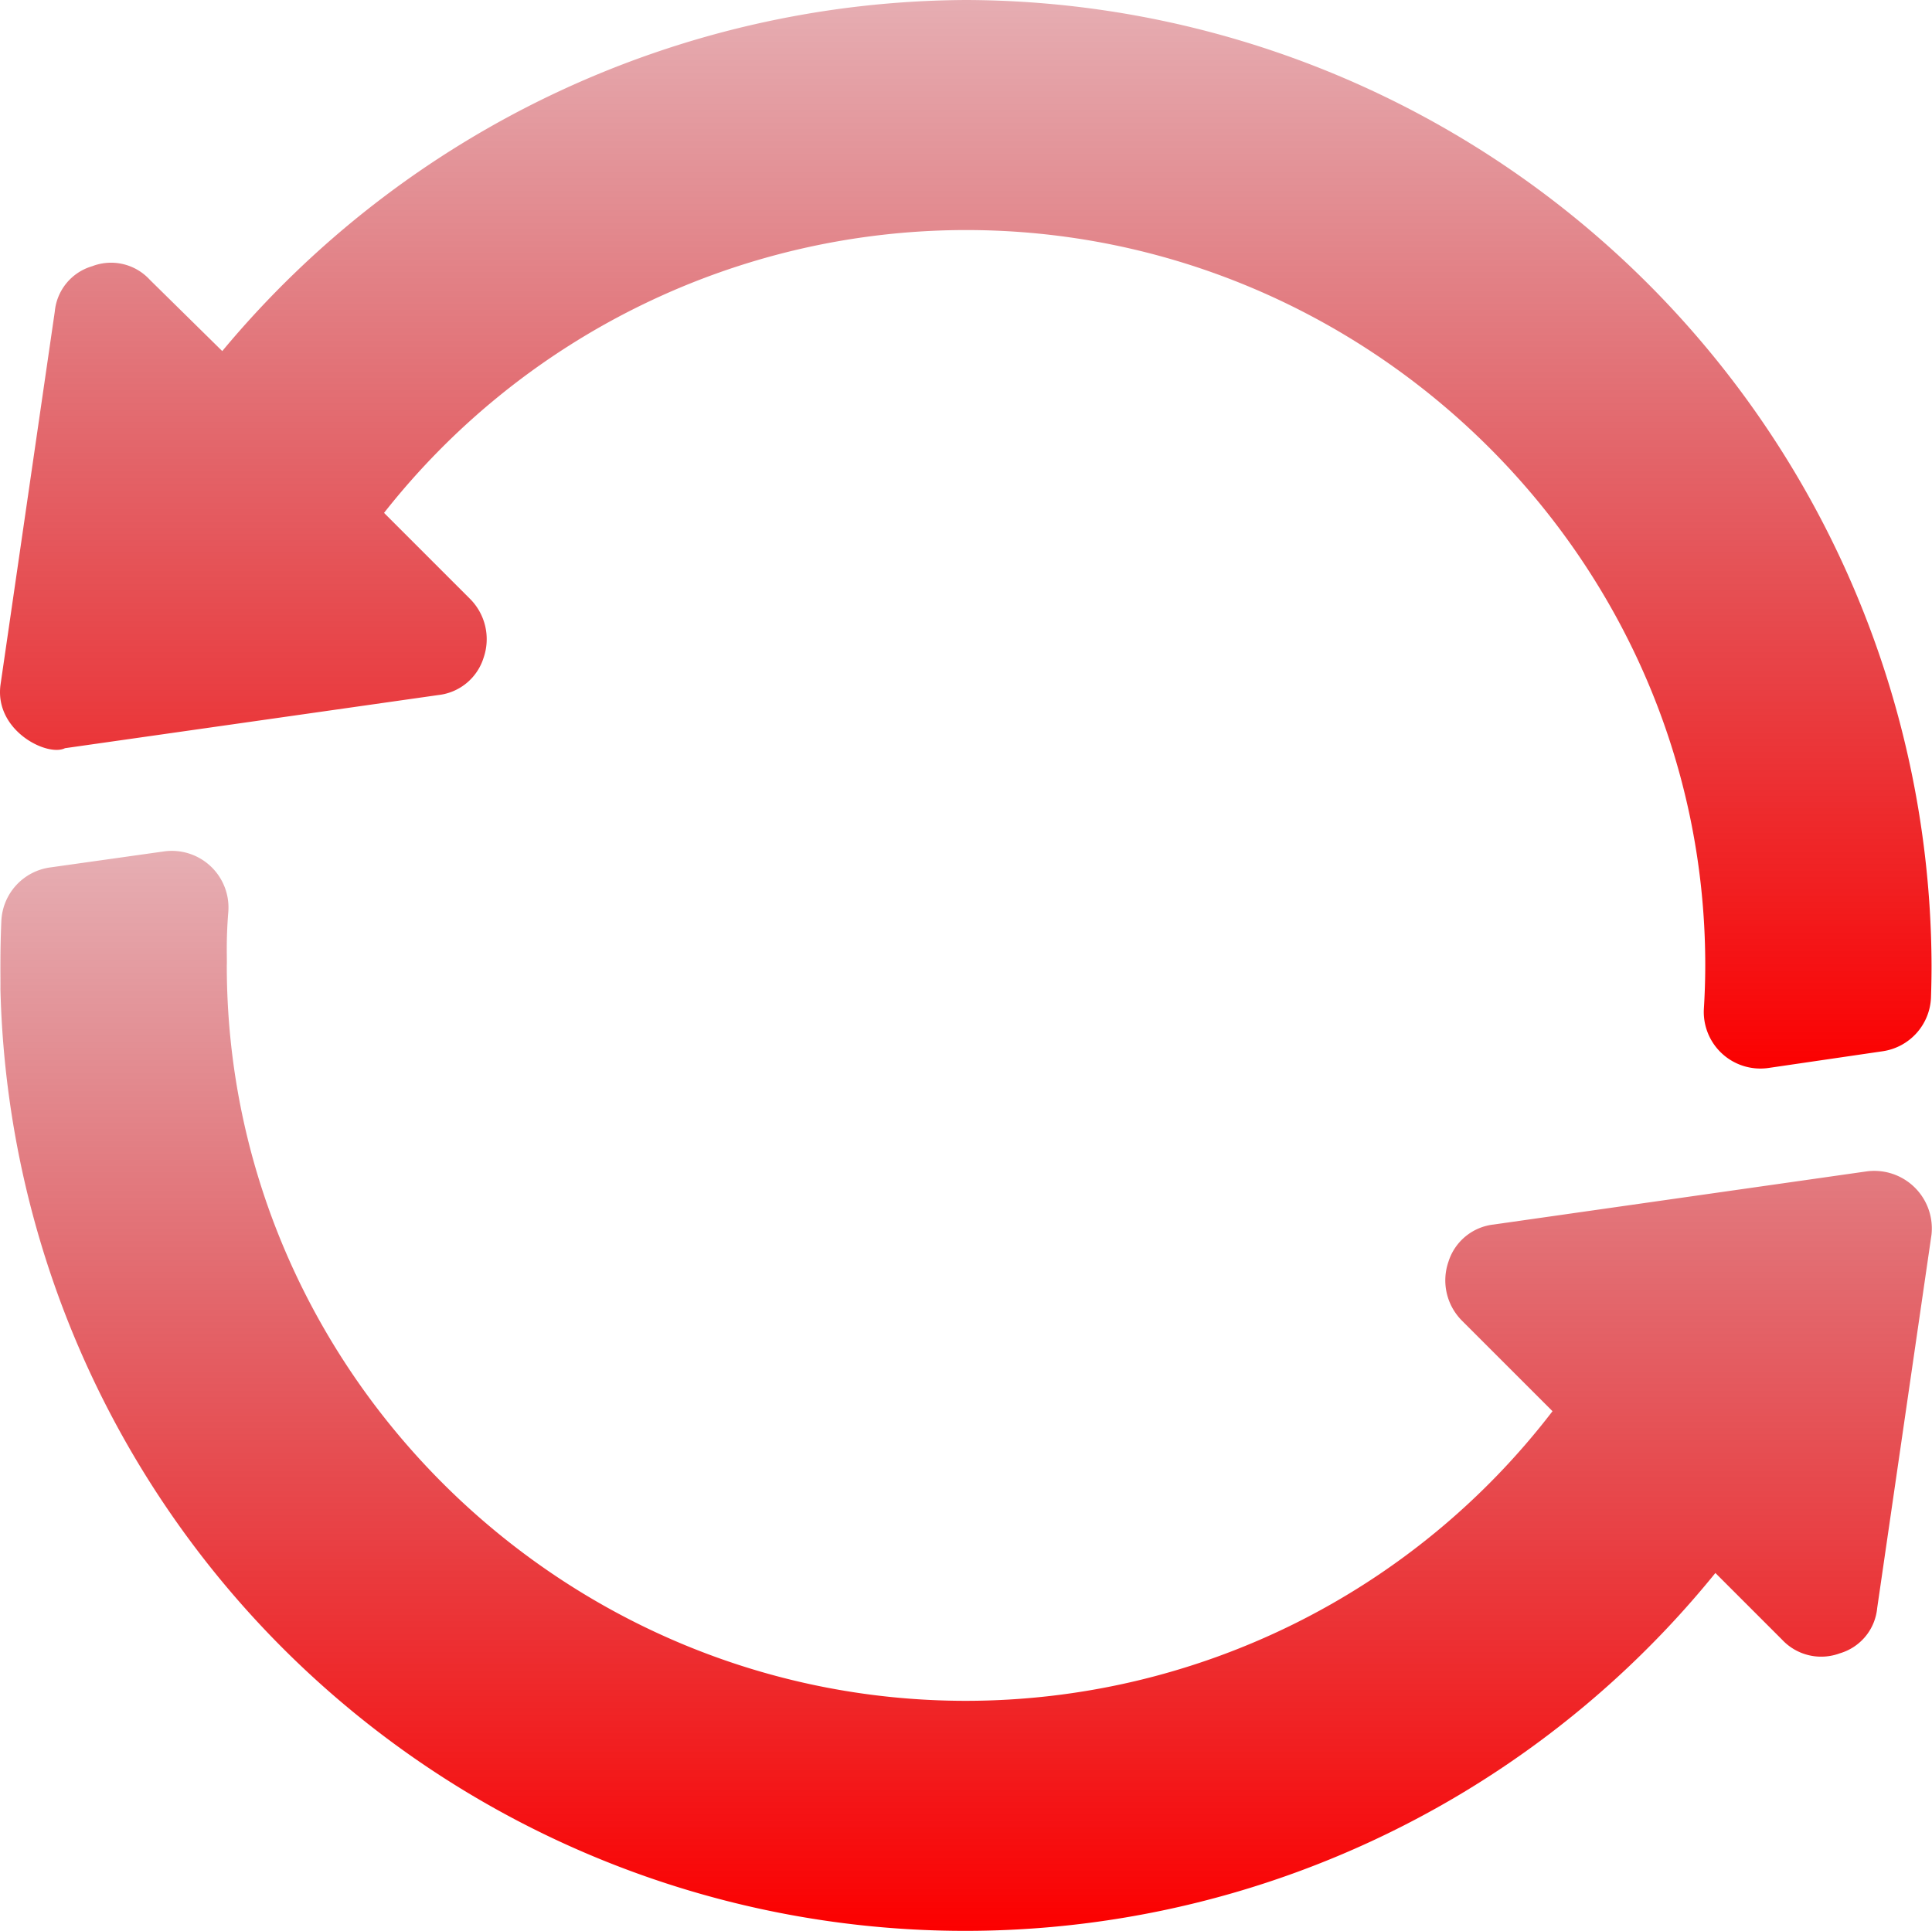
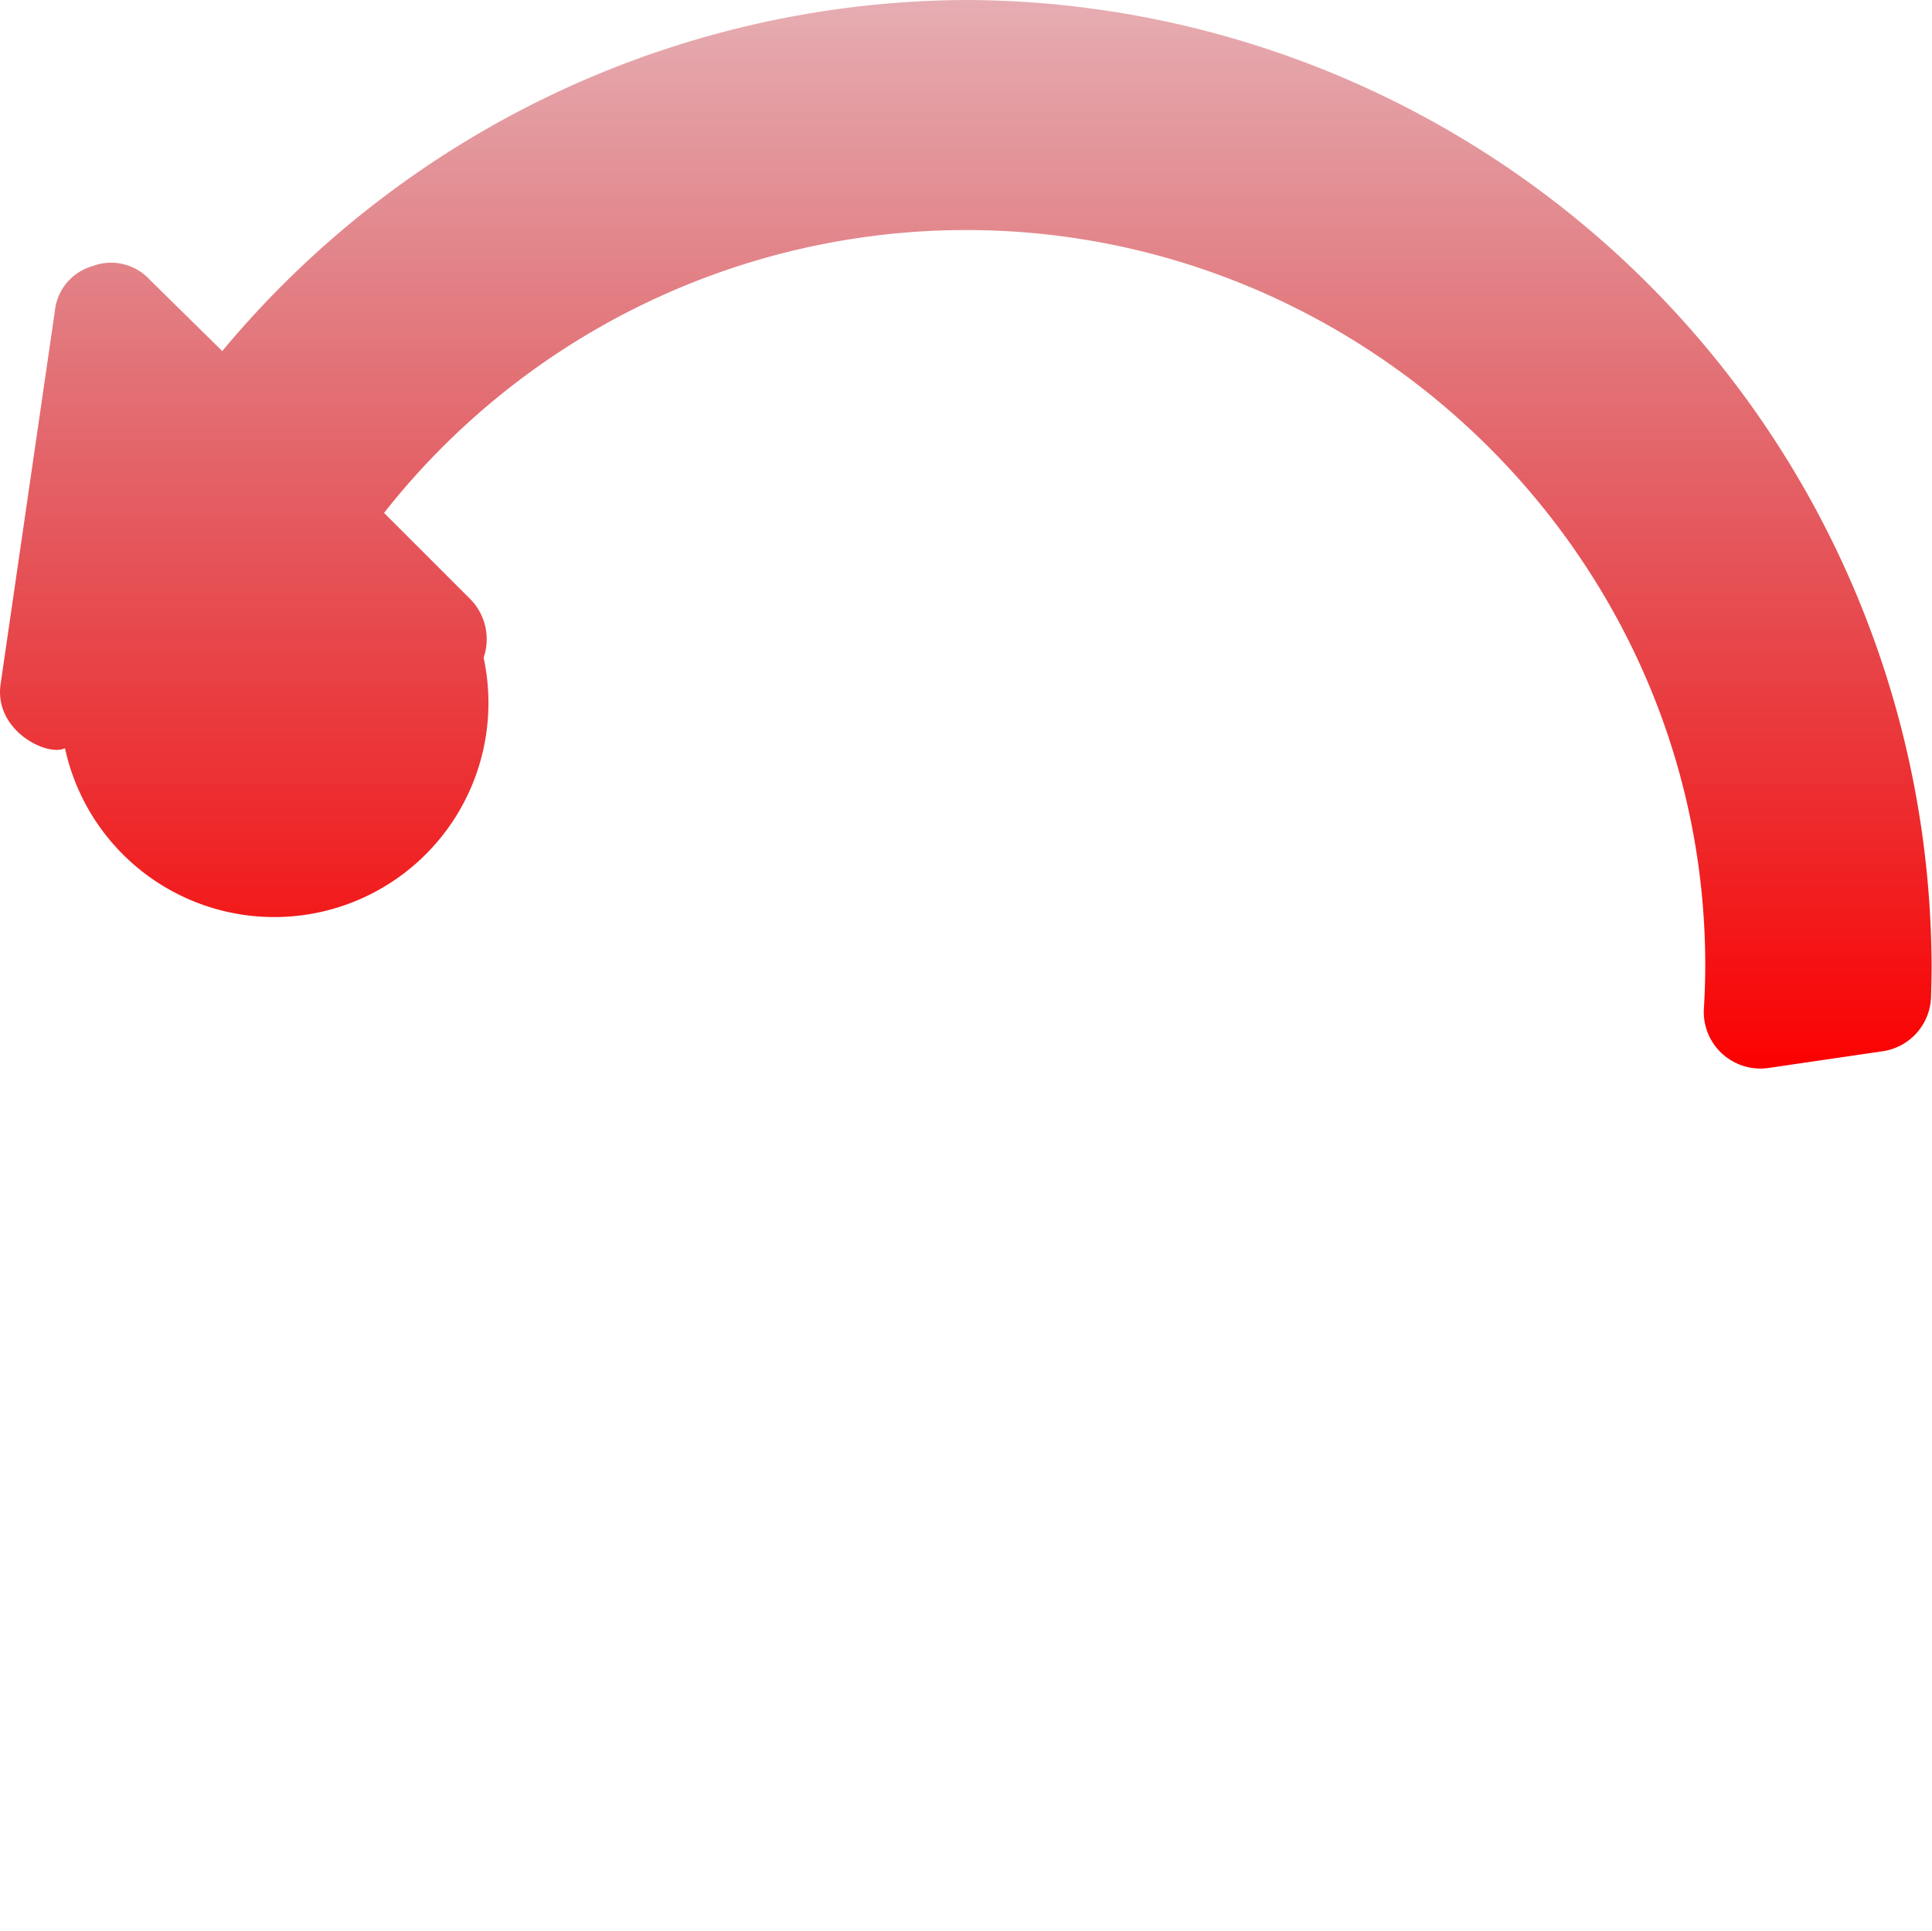
<svg xmlns="http://www.w3.org/2000/svg" width="129.033" height="128.97" viewBox="0 0 129.033 128.97">
  <defs>
    <linearGradient id="linear-gradient" x1="0.5" x2="0.5" y2="1" gradientUnits="objectBoundingBox">
      <stop offset="0" stop-color="#b20411" stop-opacity="0.322" />
      <stop offset="1" stop-color="#fc0000" />
    </linearGradient>
  </defs>
  <g id="testing" transform="translate(-0.001 -0.125)">
-     <path id="Path_2279" data-name="Path 2279" d="M64.518.125A65,65,0,0,0,14.845,23.576l-4.836-4.761a3.509,3.509,0,0,0-3.854-.907,3.488,3.488,0,0,0-2.494,3.022L.034,45.869c-.41,3.07,3.131,4.82,4.307,4.232l24.938-3.551A3.579,3.579,0,0,0,32.3,44.055a3.807,3.807,0,0,0-.907-3.929l-5.743-5.743A49.5,49.5,0,0,1,64.519,15.491c26.978,0,49.3,21.99,49.371,48.968v.151c0,.961-.032,1.922-.091,2.875a3.781,3.781,0,0,0,4.322,3.974l7.616-1.115a3.777,3.777,0,0,0,3.23-3.6c.024-.716.037-1.429.037-2.131A64.687,64.687,0,0,0,64.518.125Z" transform="translate(0)" fill="url(#linear-gradient)" />
-     <path id="Path_2280" data-name="Path 2280" d="M124.789,247.147,99.852,250.7a3.579,3.579,0,0,0-3.023,2.494,3.809,3.809,0,0,0,.907,3.93l6.046,6.045a49.378,49.378,0,0,1-39.17,19.346c-27.054,0-49.371-22.066-49.371-49.12.025-.492-.061-1.55.1-3.562a3.784,3.784,0,0,0-4.293-4.055l-7.615,1.072a3.778,3.778,0,0,0-3.248,3.568c-.095,2.1-.052,3.8-.062,4.564a64.455,64.455,0,0,0,114.537,38.994l4.458,4.458a3.571,3.571,0,0,0,3.854.907,3.489,3.489,0,0,0,2.494-3.022l3.627-24.938A3.845,3.845,0,0,0,124.789,247.147Z" transform="translate(-0.093 -168.783)" fill="url(#linear-gradient)" />
+     <path id="Path_2279" data-name="Path 2279" d="M64.518.125A65,65,0,0,0,14.845,23.576l-4.836-4.761a3.509,3.509,0,0,0-3.854-.907,3.488,3.488,0,0,0-2.494,3.022L.034,45.869c-.41,3.07,3.131,4.82,4.307,4.232A3.579,3.579,0,0,0,32.3,44.055a3.807,3.807,0,0,0-.907-3.929l-5.743-5.743A49.5,49.5,0,0,1,64.519,15.491c26.978,0,49.3,21.99,49.371,48.968v.151c0,.961-.032,1.922-.091,2.875a3.781,3.781,0,0,0,4.322,3.974l7.616-1.115a3.777,3.777,0,0,0,3.23-3.6c.024-.716.037-1.429.037-2.131A64.687,64.687,0,0,0,64.518.125Z" transform="translate(0)" fill="url(#linear-gradient)" />
  </g>
</svg>